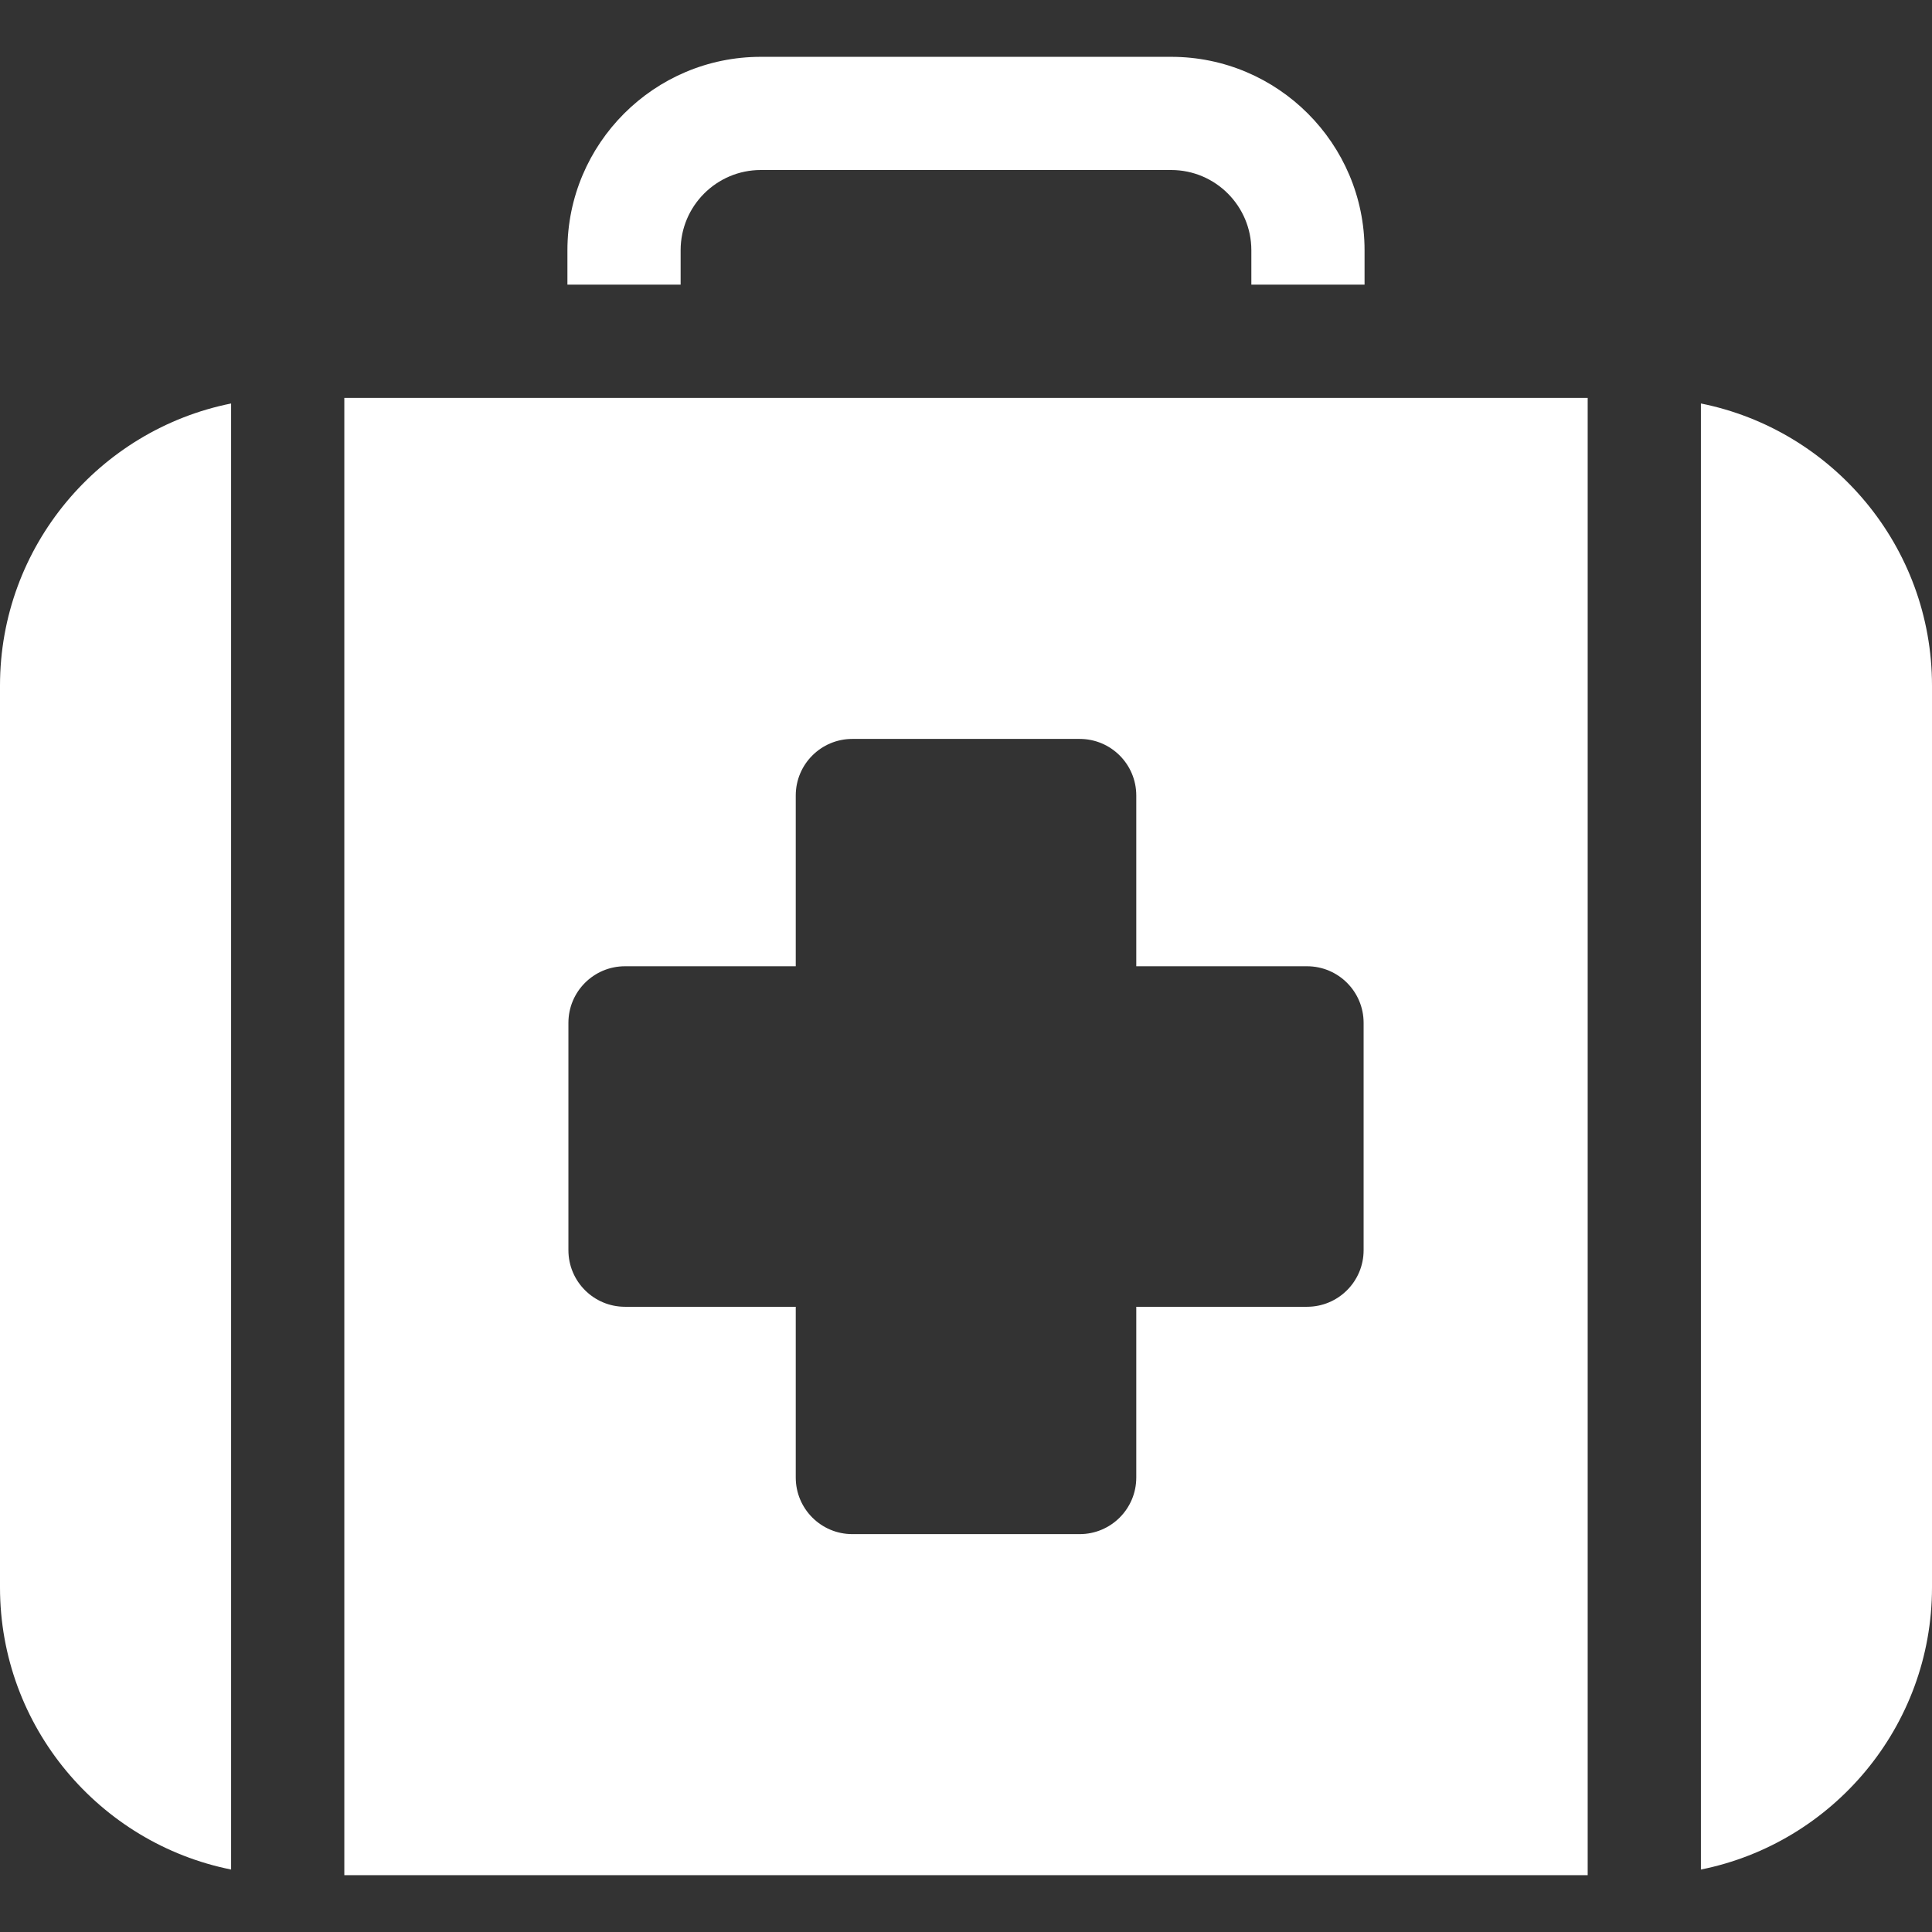
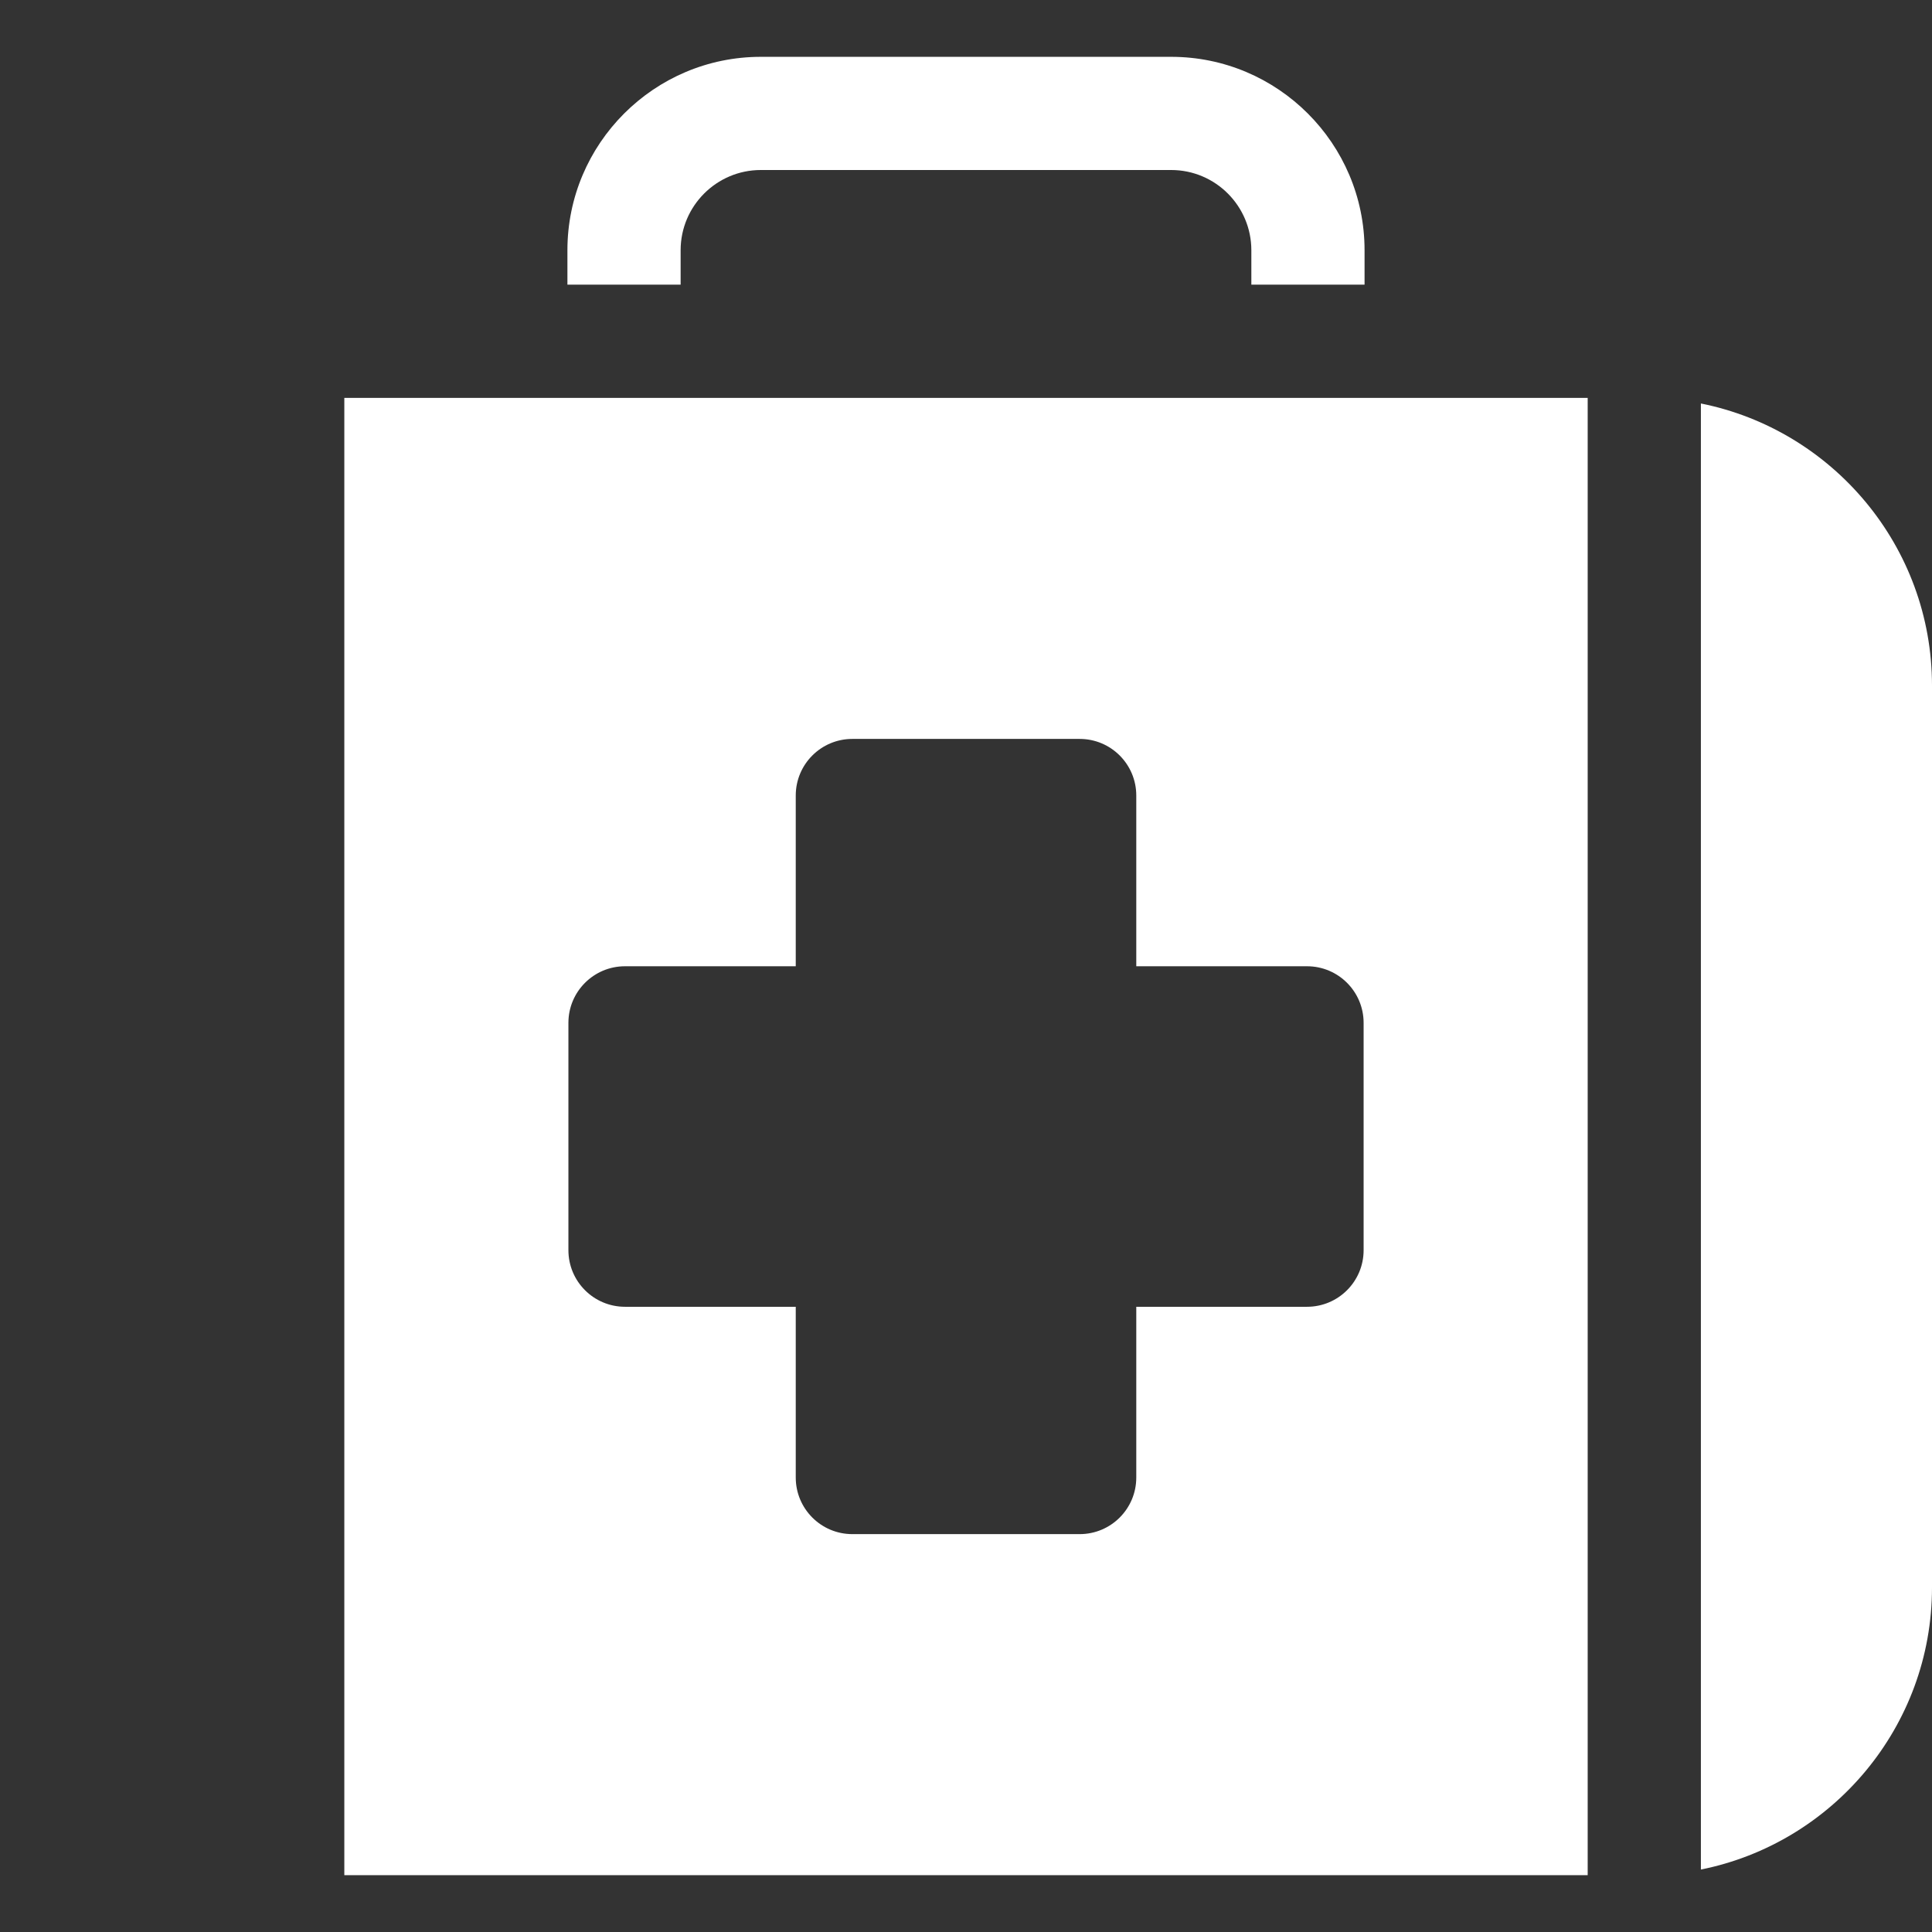
<svg xmlns="http://www.w3.org/2000/svg" version="1.1" id="Layer_1" x="0px" y="0px" width="82px" height="82px" viewBox="-264 356 82 82" style="enable-background:new -264 356 82 82;" xml:space="preserve">
  <rect x="-264" y="356" width="82" height="82" fill="#333333" stroke="none" />
  <style type="text/css">
	.st0{fill:#FFFFFF;}
</style>
  <g id="XMLID_125_">
    <path id="XMLID_1827_" class="st0" d="M-214.292,358.412h-17.417c-4.526,0-8.208,3.682-8.208,8.208   v1.461h4.805v-1.461c0-1.877,1.527-3.404,3.403-3.404h17.417   c1.877,0,3.403,1.527,3.403,3.404v1.461h4.805v-1.461   C-206.083,362.095-209.766,358.412-214.292,358.412L-214.292,358.412z" />
-     <path id="XMLID_1836_" class="st0" d="M-264,385.098v38.278c0,5.911,4.223,10.854,9.809,11.973V373.125   C-259.777,374.244-264,379.187-264,385.098L-264,385.098z" />
    <path id="XMLID_1837_" class="st0" d="M-191.809,373.125v62.224C-186.223,434.23-182,429.287-182,423.376   v-38.277C-182,379.187-186.223,374.244-191.809,373.125L-191.809,373.125z" />
    <path id="XMLID_1840_" class="st0" d="M-196.614,372.887h-52.772v62.701h52.772V372.887z    M-206.124,409.062c0,1.327-1.076,2.402-2.402,2.402h-7.247v7.247   c0,1.327-1.076,2.402-2.402,2.402h-9.649c-1.327,0-2.402-1.076-2.402-2.402v-7.247   h-7.247c-1.327,0-2.402-1.076-2.402-2.402v-9.649   c0-1.327,1.076-2.402,2.402-2.402h7.247v-7.247c0-1.327,1.076-2.402,2.402-2.402   h9.649c1.327,0,2.402,1.076,2.402,2.402v7.247h7.247   c1.327,0,2.402,1.076,2.402,2.402V409.062z" />
  </g>
</svg>